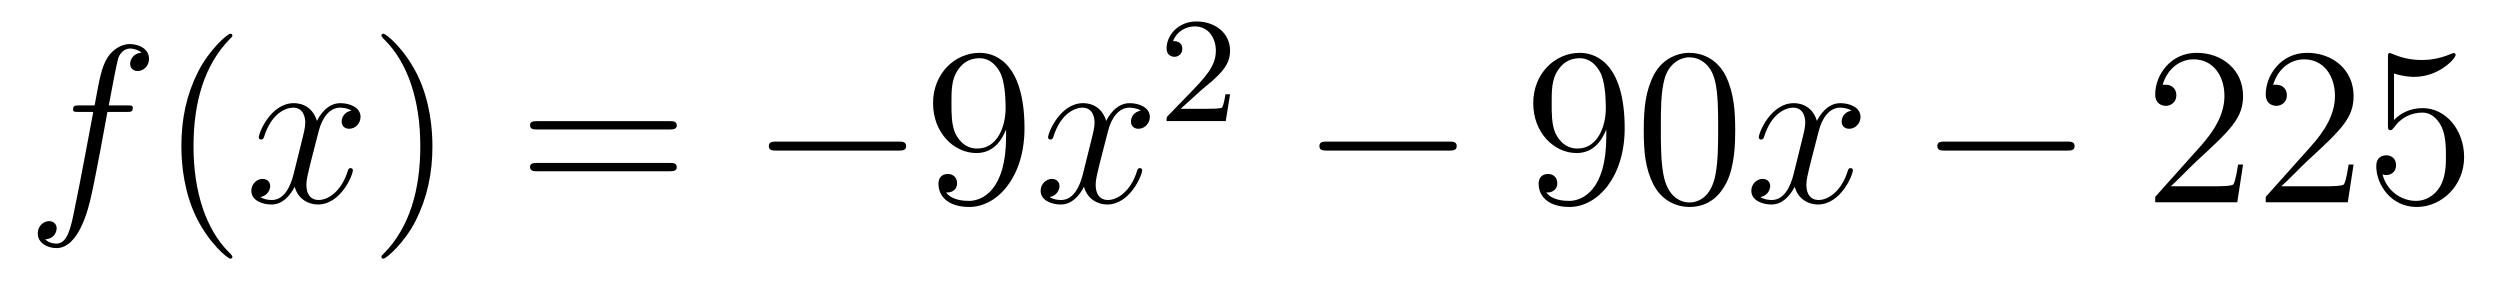
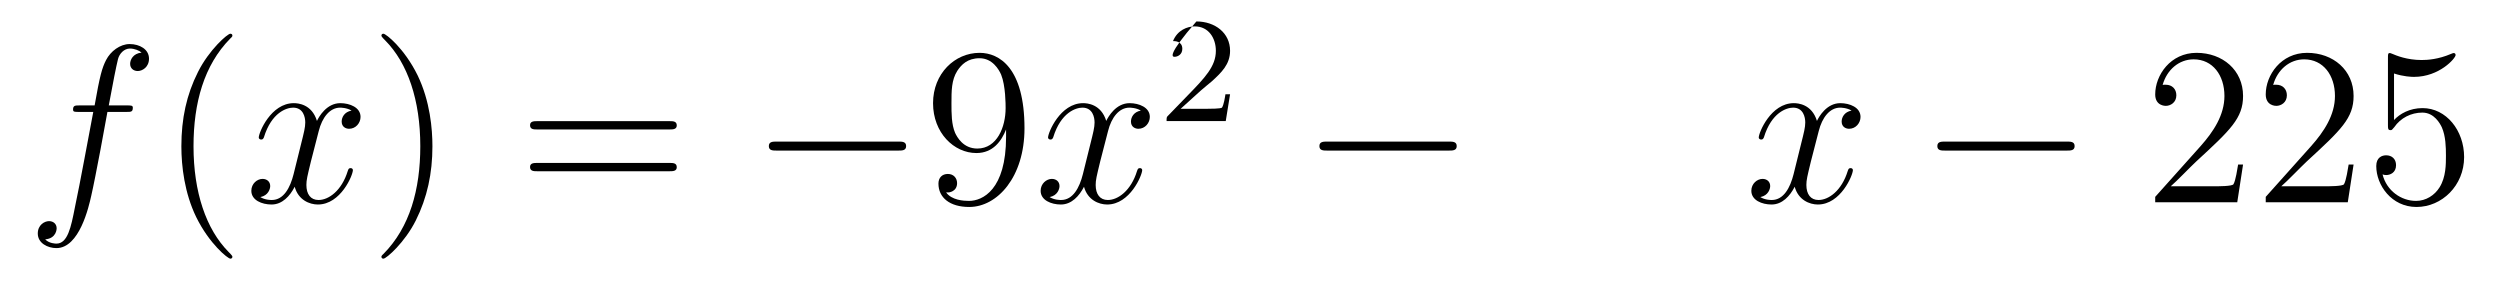
<svg xmlns="http://www.w3.org/2000/svg" height="15pt" version="1.1" viewBox="0 -15 133 15" width="133pt">
  <g id="page1">
    <g transform="matrix(1 0 0 1 -127 650)">
      <path d="M133.732 -659.046C133.971 -659.046 134.066 -659.046 134.066 -659.273C134.066 -659.392 133.971 -659.392 133.755 -659.392H132.787C133.014 -660.623 133.182 -661.472 133.277 -661.855C133.349 -662.142 133.6 -662.417 133.911 -662.417C134.162 -662.417 134.413 -662.309 134.532 -662.202C134.066 -662.154 133.923 -661.807 133.923 -661.604C133.923 -661.365 134.102 -661.221 134.329 -661.221C134.568 -661.221 134.927 -661.424 134.927 -661.879C134.927 -662.381 134.425 -662.656 133.899 -662.656C133.385 -662.656 132.883 -662.273 132.644 -661.807C132.428 -661.388 132.309 -660.958 132.034 -659.392H131.233C131.006 -659.392 130.887 -659.392 130.887 -659.177C130.887 -659.046 130.958 -659.046 131.197 -659.046H131.962C131.747 -657.934 131.257 -655.232 130.982 -653.953C130.779 -652.913 130.6 -652.04 130.002 -652.04C129.966 -652.04 129.619 -652.04 129.404 -652.267C130.014 -652.315 130.014 -652.841 130.014 -652.853C130.014 -653.092 129.834 -653.236 129.608 -653.236C129.368 -653.236 129.01 -653.032 129.01 -652.578C129.01 -652.064 129.536 -651.801 130.002 -651.801C131.221 -651.801 131.723 -653.989 131.855 -654.587C132.07 -655.507 132.656 -658.687 132.715 -659.046H133.732Z" fill-rule="evenodd" />
      <path d="M139.363 -651.335C139.363 -651.371 139.363 -651.395 139.16 -651.598C137.964 -652.806 137.295 -654.778 137.295 -657.217C137.295 -659.536 137.857 -661.532 139.243 -662.943C139.363 -663.05 139.363 -663.074 139.363 -663.11C139.363 -663.182 139.303 -663.206 139.255 -663.206C139.1 -663.206 138.12 -662.345 137.534 -661.173C136.924 -659.966 136.649 -658.687 136.649 -657.217C136.649 -656.152 136.817 -654.73 137.438 -653.451C138.143 -652.017 139.124 -651.239 139.255 -651.239C139.303 -651.239 139.363 -651.263 139.363 -651.335Z" fill-rule="evenodd" />
      <path d="M145.703 -659.117C145.32 -659.046 145.177 -658.759 145.177 -658.532C145.177 -658.245 145.404 -658.149 145.571 -658.149C145.93 -658.149 146.181 -658.46 146.181 -658.782C146.181 -659.285 145.607 -659.512 145.105 -659.512C144.376 -659.512 143.969 -658.794 143.862 -658.567C143.587 -659.464 142.845 -659.512 142.63 -659.512C141.411 -659.512 140.766 -657.946 140.766 -657.683C140.766 -657.635 140.813 -657.575 140.897 -657.575C140.993 -657.575 141.017 -657.647 141.04 -657.695C141.447 -659.022 142.248 -659.273 142.595 -659.273C143.133 -659.273 143.24 -658.771 143.24 -658.484C143.24 -658.221 143.168 -657.946 143.025 -657.372L142.619 -655.734C142.439 -655.017 142.093 -654.36 141.459 -654.36C141.399 -654.36 141.1 -654.36 140.849 -654.515C141.279 -654.599 141.375 -654.957 141.375 -655.101C141.375 -655.34 141.196 -655.483 140.969 -655.483C140.682 -655.483 140.371 -655.232 140.371 -654.85C140.371 -654.348 140.933 -654.12 141.447 -654.12C142.021 -654.12 142.427 -654.575 142.678 -655.065C142.869 -654.36 143.467 -654.12 143.91 -654.12C145.129 -654.12 145.774 -655.687 145.774 -655.949C145.774 -656.009 145.726 -656.057 145.655 -656.057C145.547 -656.057 145.535 -655.997 145.5 -655.902C145.177 -654.85 144.483 -654.36 143.946 -654.36C143.527 -654.36 143.3 -654.67 143.3 -655.16C143.3 -655.423 143.348 -655.615 143.539 -656.404L143.957 -658.029C144.137 -658.747 144.543 -659.273 145.093 -659.273C145.117 -659.273 145.452 -659.273 145.703 -659.117Z" fill-rule="evenodd" />
      <path d="M150.005 -657.217C150.005 -658.125 149.886 -659.607 149.216 -660.994C148.511 -662.428 147.531 -663.206 147.399 -663.206C147.351 -663.206 147.292 -663.182 147.292 -663.11C147.292 -663.074 147.292 -663.05 147.495 -662.847C148.69 -661.64 149.36 -659.667 149.36 -657.228C149.36 -654.909 148.798 -652.913 147.411 -651.502C147.292 -651.395 147.292 -651.371 147.292 -651.335C147.292 -651.263 147.351 -651.239 147.399 -651.239C147.554 -651.239 148.535 -652.1 149.121 -653.272C149.73 -654.491 150.005 -655.782 150.005 -657.217Z" fill-rule="evenodd" />
      <path d="M162.622 -658.113C162.789 -658.113 163.004 -658.113 163.004 -658.328C163.004 -658.555 162.801 -658.555 162.622 -658.555H155.581C155.413 -658.555 155.198 -658.555 155.198 -658.34C155.198 -658.113 155.401 -658.113 155.581 -658.113H162.622ZM162.622 -655.89C162.789 -655.89 163.004 -655.89 163.004 -656.105C163.004 -656.332 162.801 -656.332 162.622 -656.332H155.581C155.413 -656.332 155.198 -656.332 155.198 -656.117C155.198 -655.89 155.401 -655.89 155.581 -655.89H162.622Z" fill-rule="evenodd" />
      <path d="M174.788 -656.989C174.991 -656.989 175.206 -656.989 175.206 -657.228C175.206 -657.468 174.991 -657.468 174.788 -657.468H168.321C168.117 -657.468 167.902 -657.468 167.902 -657.228C167.902 -656.989 168.117 -656.989 168.321 -656.989H174.788Z" fill-rule="evenodd" />
      <path d="M180.523 -657.719C180.523 -654.897 179.268 -654.312 178.551 -654.312C178.264 -654.312 177.63 -654.348 177.332 -654.766H177.403C177.487 -654.742 177.917 -654.814 177.917 -655.256C177.917 -655.519 177.738 -655.746 177.427 -655.746C177.116 -655.746 176.925 -655.543 176.925 -655.232C176.925 -654.491 177.523 -653.989 178.563 -653.989C180.057 -653.989 181.503 -655.579 181.503 -658.173C181.503 -661.388 180.165 -662.189 179.113 -662.189C177.798 -662.189 176.638 -661.09 176.638 -659.512C176.638 -657.934 177.75 -656.858 178.945 -656.858C179.83 -656.858 180.284 -657.503 180.523 -658.113V-657.719ZM178.993 -657.097C178.24 -657.097 177.917 -657.707 177.81 -657.934C177.618 -658.388 177.618 -658.962 177.618 -659.5C177.618 -660.169 177.618 -660.743 177.929 -661.233C178.144 -661.556 178.467 -661.902 179.113 -661.902C179.794 -661.902 180.141 -661.305 180.26 -661.03C180.499 -660.444 180.499 -659.428 180.499 -659.249C180.499 -658.245 180.045 -657.097 178.993 -657.097Z" fill-rule="evenodd" />
      <path d="M187.693 -659.117C187.311 -659.046 187.167 -658.759 187.167 -658.532C187.167 -658.245 187.395 -658.149 187.562 -658.149C187.92 -658.149 188.171 -658.46 188.171 -658.782C188.171 -659.285 187.598 -659.512 187.095 -659.512C186.366 -659.512 185.96 -658.794 185.852 -658.567C185.577 -659.464 184.836 -659.512 184.621 -659.512C183.402 -659.512 182.756 -657.946 182.756 -657.683C182.756 -657.635 182.804 -657.575 182.888 -657.575C182.983 -657.575 183.007 -657.647 183.031 -657.695C183.438 -659.022 184.239 -659.273 184.585 -659.273C185.123 -659.273 185.231 -658.771 185.231 -658.484C185.231 -658.221 185.159 -657.946 185.016 -657.372L184.609 -655.734C184.43 -655.017 184.083 -654.36 183.45 -654.36C183.39 -654.36 183.091 -654.36 182.84 -654.515C183.27 -654.599 183.366 -654.957 183.366 -655.101C183.366 -655.34 183.187 -655.483 182.96 -655.483C182.673 -655.483 182.362 -655.232 182.362 -654.85C182.362 -654.348 182.924 -654.12 183.438 -654.12C184.011 -654.12 184.418 -654.575 184.669 -655.065C184.86 -654.36 185.458 -654.12 185.9 -654.12C187.119 -654.12 187.765 -655.687 187.765 -655.949C187.765 -656.009 187.717 -656.057 187.645 -656.057C187.538 -656.057 187.526 -655.997 187.49 -655.902C187.167 -654.85 186.474 -654.36 185.936 -654.36C185.518 -654.36 185.29 -654.67 185.29 -655.16C185.29 -655.423 185.338 -655.615 185.529 -656.404L185.948 -658.029C186.127 -658.747 186.534 -659.273 187.084 -659.273C187.108 -659.273 187.442 -659.273 187.693 -659.117Z" fill-rule="evenodd" />
-       <path d="M190.887 -660.186C191.015 -660.305 191.349 -660.568 191.477 -660.68C191.971 -661.134 192.44 -661.572 192.44 -662.297C192.44 -663.245 191.644 -663.859 190.648 -663.859C189.692 -663.859 189.062 -663.134 189.062 -662.425C189.062 -662.034 189.373 -661.978 189.485 -661.978C189.652 -661.978 189.899 -662.098 189.899 -662.401C189.899 -662.815 189.501 -662.815 189.405 -662.815C189.636 -663.397 190.17 -663.596 190.56 -663.596C191.302 -663.596 191.684 -662.967 191.684 -662.297C191.684 -661.468 191.102 -660.863 190.162 -659.899L189.158 -658.863C189.062 -658.775 189.062 -658.759 189.062 -658.56H192.21L192.44 -659.986H192.193C192.17 -659.827 192.107 -659.428 192.011 -659.277C191.963 -659.213 191.357 -659.213 191.23 -659.213H189.811L190.887 -660.186Z" fill-rule="evenodd" />
+       <path d="M190.887 -660.186C191.015 -660.305 191.349 -660.568 191.477 -660.68C191.971 -661.134 192.44 -661.572 192.44 -662.297C192.44 -663.245 191.644 -663.859 190.648 -663.859C189.062 -662.034 189.373 -661.978 189.485 -661.978C189.652 -661.978 189.899 -662.098 189.899 -662.401C189.899 -662.815 189.501 -662.815 189.405 -662.815C189.636 -663.397 190.17 -663.596 190.56 -663.596C191.302 -663.596 191.684 -662.967 191.684 -662.297C191.684 -661.468 191.102 -660.863 190.162 -659.899L189.158 -658.863C189.062 -658.775 189.062 -658.759 189.062 -658.56H192.21L192.44 -659.986H192.193C192.17 -659.827 192.107 -659.428 192.011 -659.277C191.963 -659.213 191.357 -659.213 191.23 -659.213H189.811L190.887 -660.186Z" fill-rule="evenodd" />
      <path d="M204.078 -656.989C204.281 -656.989 204.497 -656.989 204.497 -657.228C204.497 -657.468 204.281 -657.468 204.078 -657.468H197.611C197.407 -657.468 197.192 -657.468 197.192 -657.228C197.192 -656.989 197.407 -656.989 197.611 -656.989H204.078Z" fill-rule="evenodd" />
-       <path d="M212.454 -657.719C212.454 -654.897 211.199 -654.312 210.481 -654.312C210.194 -654.312 209.561 -654.348 209.262 -654.766H209.334C209.417 -654.742 209.848 -654.814 209.848 -655.256C209.848 -655.519 209.669 -655.746 209.357 -655.746C209.046 -655.746 208.855 -655.543 208.855 -655.232C208.855 -654.491 209.453 -653.989 210.493 -653.989C211.987 -653.989 213.433 -655.579 213.433 -658.173C213.433 -661.388 212.095 -662.189 211.043 -662.189C209.728 -662.189 208.568 -661.09 208.568 -659.512C208.568 -657.934 209.68 -656.858 210.876 -656.858C211.76 -656.858 212.214 -657.503 212.454 -658.113V-657.719ZM210.923 -657.097C210.17 -657.097 209.848 -657.707 209.74 -657.934C209.549 -658.388 209.549 -658.962 209.549 -659.5C209.549 -660.169 209.549 -660.743 209.86 -661.233C210.074 -661.556 210.397 -661.902 211.043 -661.902C211.724 -661.902 212.071 -661.305 212.19 -661.03C212.43 -660.444 212.43 -659.428 212.43 -659.249C212.43 -658.245 211.975 -657.097 210.923 -657.097ZM219.313 -658.065C219.313 -659.058 219.254 -660.026 218.824 -660.934C218.334 -661.927 217.472 -662.189 216.887 -662.189C216.193 -662.189 215.345 -661.843 214.902 -660.851C214.568 -660.097 214.448 -659.356 214.448 -658.065C214.448 -656.906 214.532 -656.033 214.962 -655.184C215.429 -654.276 216.253 -653.989 216.875 -653.989C217.915 -653.989 218.513 -654.611 218.86 -655.304C219.289 -656.2 219.313 -657.372 219.313 -658.065ZM216.875 -654.228C216.492 -654.228 215.716 -654.443 215.488 -655.746C215.357 -656.463 215.357 -657.372 215.357 -658.209C215.357 -659.189 215.357 -660.073 215.548 -660.779C215.752 -661.58 216.361 -661.95 216.875 -661.95C217.33 -661.95 218.022 -661.675 218.25 -660.648C218.405 -659.966 218.405 -659.022 218.405 -658.209C218.405 -657.408 218.405 -656.499 218.274 -655.77C218.047 -654.455 217.294 -654.228 216.875 -654.228Z" fill-rule="evenodd" />
      <path d="M225.503 -659.117C225.12 -659.046 224.976 -658.759 224.976 -658.532C224.976 -658.245 225.204 -658.149 225.371 -658.149C225.73 -658.149 225.98 -658.46 225.98 -658.782C225.98 -659.285 225.407 -659.512 224.904 -659.512C224.176 -659.512 223.769 -658.794 223.662 -658.567C223.386 -659.464 222.646 -659.512 222.43 -659.512C221.21 -659.512 220.565 -657.946 220.565 -657.683C220.565 -657.635 220.613 -657.575 220.697 -657.575C220.793 -657.575 220.817 -657.647 220.84 -657.695C221.246 -659.022 222.048 -659.273 222.395 -659.273C222.932 -659.273 223.04 -658.771 223.04 -658.484C223.04 -658.221 222.968 -657.946 222.824 -657.372L222.419 -655.734C222.239 -655.017 221.892 -654.36 221.258 -654.36C221.198 -654.36 220.9 -654.36 220.649 -654.515C221.08 -654.599 221.174 -654.957 221.174 -655.101C221.174 -655.34 220.996 -655.483 220.769 -655.483C220.482 -655.483 220.171 -655.232 220.171 -654.85C220.171 -654.348 220.733 -654.12 221.246 -654.12C221.82 -654.12 222.227 -654.575 222.478 -655.065C222.67 -654.36 223.267 -654.12 223.709 -654.12C224.928 -654.12 225.574 -655.687 225.574 -655.949C225.574 -656.009 225.526 -656.057 225.455 -656.057C225.347 -656.057 225.335 -655.997 225.299 -655.902C224.976 -654.85 224.282 -654.36 223.745 -654.36C223.327 -654.36 223.099 -654.67 223.099 -655.16C223.099 -655.423 223.147 -655.615 223.338 -656.404L223.757 -658.029C223.937 -658.747 224.342 -659.273 224.893 -659.273C224.917 -659.273 225.252 -659.273 225.503 -659.117Z" fill-rule="evenodd" />
      <path d="M236.952 -656.989C237.155 -656.989 237.37 -656.989 237.37 -657.228C237.37 -657.468 237.155 -657.468 236.952 -657.468H230.484C230.281 -657.468 230.066 -657.468 230.066 -657.228C230.066 -656.989 230.281 -656.989 230.484 -656.989H236.952Z" fill-rule="evenodd" />
      <path d="M246.331 -656.248H246.068C246.032 -656.045 245.938 -655.387 245.818 -655.196C245.735 -655.089 245.053 -655.089 244.694 -655.089H242.483C242.806 -655.364 243.534 -656.129 243.846 -656.416C245.663 -658.089 246.331 -658.711 246.331 -659.894C246.331 -661.269 245.244 -662.189 243.857 -662.189C242.471 -662.189 241.657 -661.006 241.657 -659.978C241.657 -659.368 242.184 -659.368 242.22 -659.368C242.471 -659.368 242.782 -659.547 242.782 -659.93C242.782 -660.265 242.555 -660.492 242.22 -660.492C242.112 -660.492 242.088 -660.492 242.052 -660.48C242.28 -661.293 242.924 -661.843 243.702 -661.843C244.718 -661.843 245.34 -660.994 245.34 -659.894C245.34 -658.878 244.754 -657.993 244.073 -657.228L241.657 -654.527V-654.24H246.022L246.331 -656.248ZM252.211 -656.248H251.948C251.912 -656.045 251.818 -655.387 251.698 -655.196C251.614 -655.089 250.932 -655.089 250.574 -655.089H248.363C248.686 -655.364 249.414 -656.129 249.725 -656.416C251.543 -658.089 252.211 -658.711 252.211 -659.894C252.211 -661.269 251.124 -662.189 249.737 -662.189C248.351 -662.189 247.537 -661.006 247.537 -659.978C247.537 -659.368 248.064 -659.368 248.1 -659.368C248.351 -659.368 248.662 -659.547 248.662 -659.93C248.662 -660.265 248.434 -660.492 248.1 -660.492C247.992 -660.492 247.968 -660.492 247.932 -660.48C248.16 -661.293 248.804 -661.843 249.582 -661.843C250.598 -661.843 251.22 -660.994 251.22 -659.894C251.22 -658.878 250.634 -657.993 249.953 -657.228L247.537 -654.527V-654.24H251.902L252.211 -656.248ZM254.362 -661.09C254.876 -660.922 255.294 -660.91 255.426 -660.91C256.777 -660.91 257.638 -661.902 257.638 -662.07C257.638 -662.118 257.614 -662.178 257.542 -662.178C257.518 -662.178 257.494 -662.178 257.387 -662.13C256.717 -661.843 256.144 -661.807 255.833 -661.807C255.043 -661.807 254.482 -662.046 254.255 -662.142C254.171 -662.178 254.147 -662.178 254.135 -662.178C254.039 -662.178 254.039 -662.106 254.039 -661.914V-658.364C254.039 -658.149 254.039 -658.077 254.183 -658.077C254.243 -658.077 254.255 -658.089 254.374 -658.233C254.708 -658.723 255.271 -659.01 255.868 -659.01C256.502 -659.01 256.812 -658.424 256.908 -658.221C257.112 -657.754 257.124 -657.169 257.124 -656.714C257.124 -656.26 257.124 -655.579 256.789 -655.041C256.525 -654.611 256.06 -654.312 255.534 -654.312C254.744 -654.312 253.968 -654.85 253.752 -655.722C253.812 -655.698 253.884 -655.687 253.944 -655.687C254.147 -655.687 254.47 -655.806 254.47 -656.212C254.47 -656.547 254.243 -656.738 253.944 -656.738C253.728 -656.738 253.417 -656.631 253.417 -656.165C253.417 -655.148 254.231 -653.989 255.558 -653.989C256.908 -653.989 258.091 -655.125 258.091 -656.643C258.091 -658.065 257.135 -659.249 255.881 -659.249C255.199 -659.249 254.672 -658.95 254.362 -658.615V-661.09Z" fill-rule="evenodd" />
    </g>
  </g>
</svg>